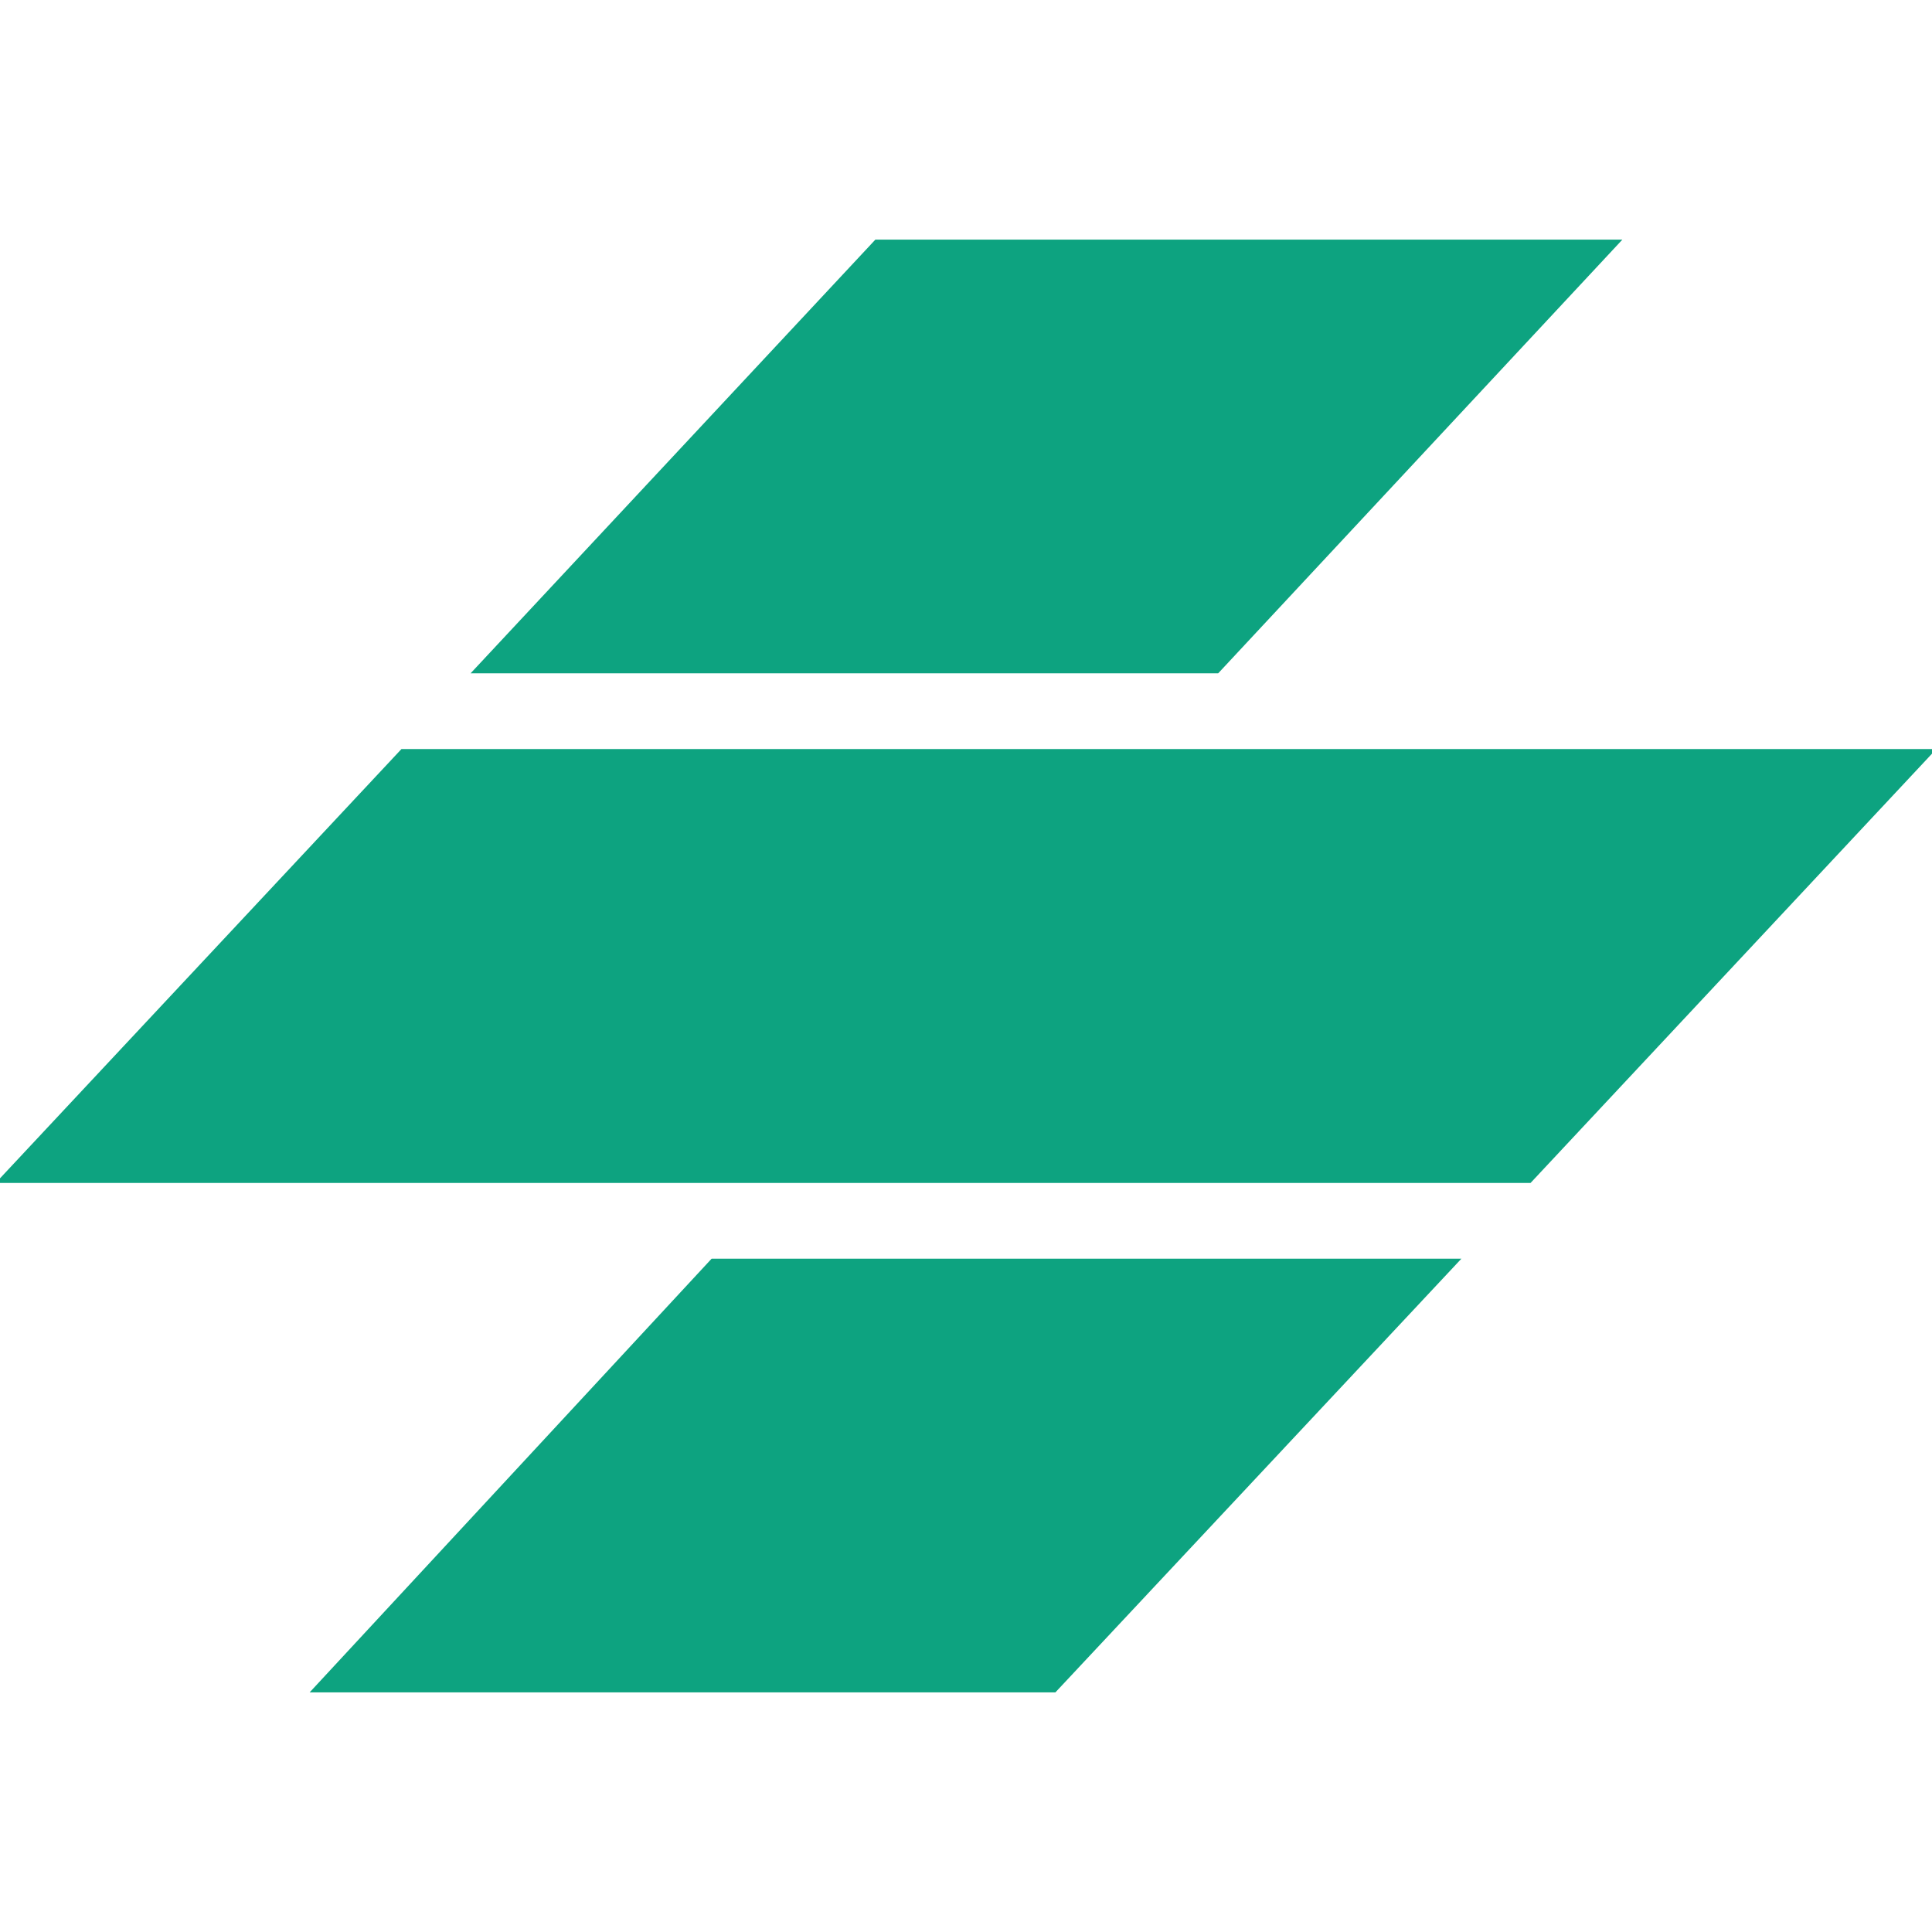
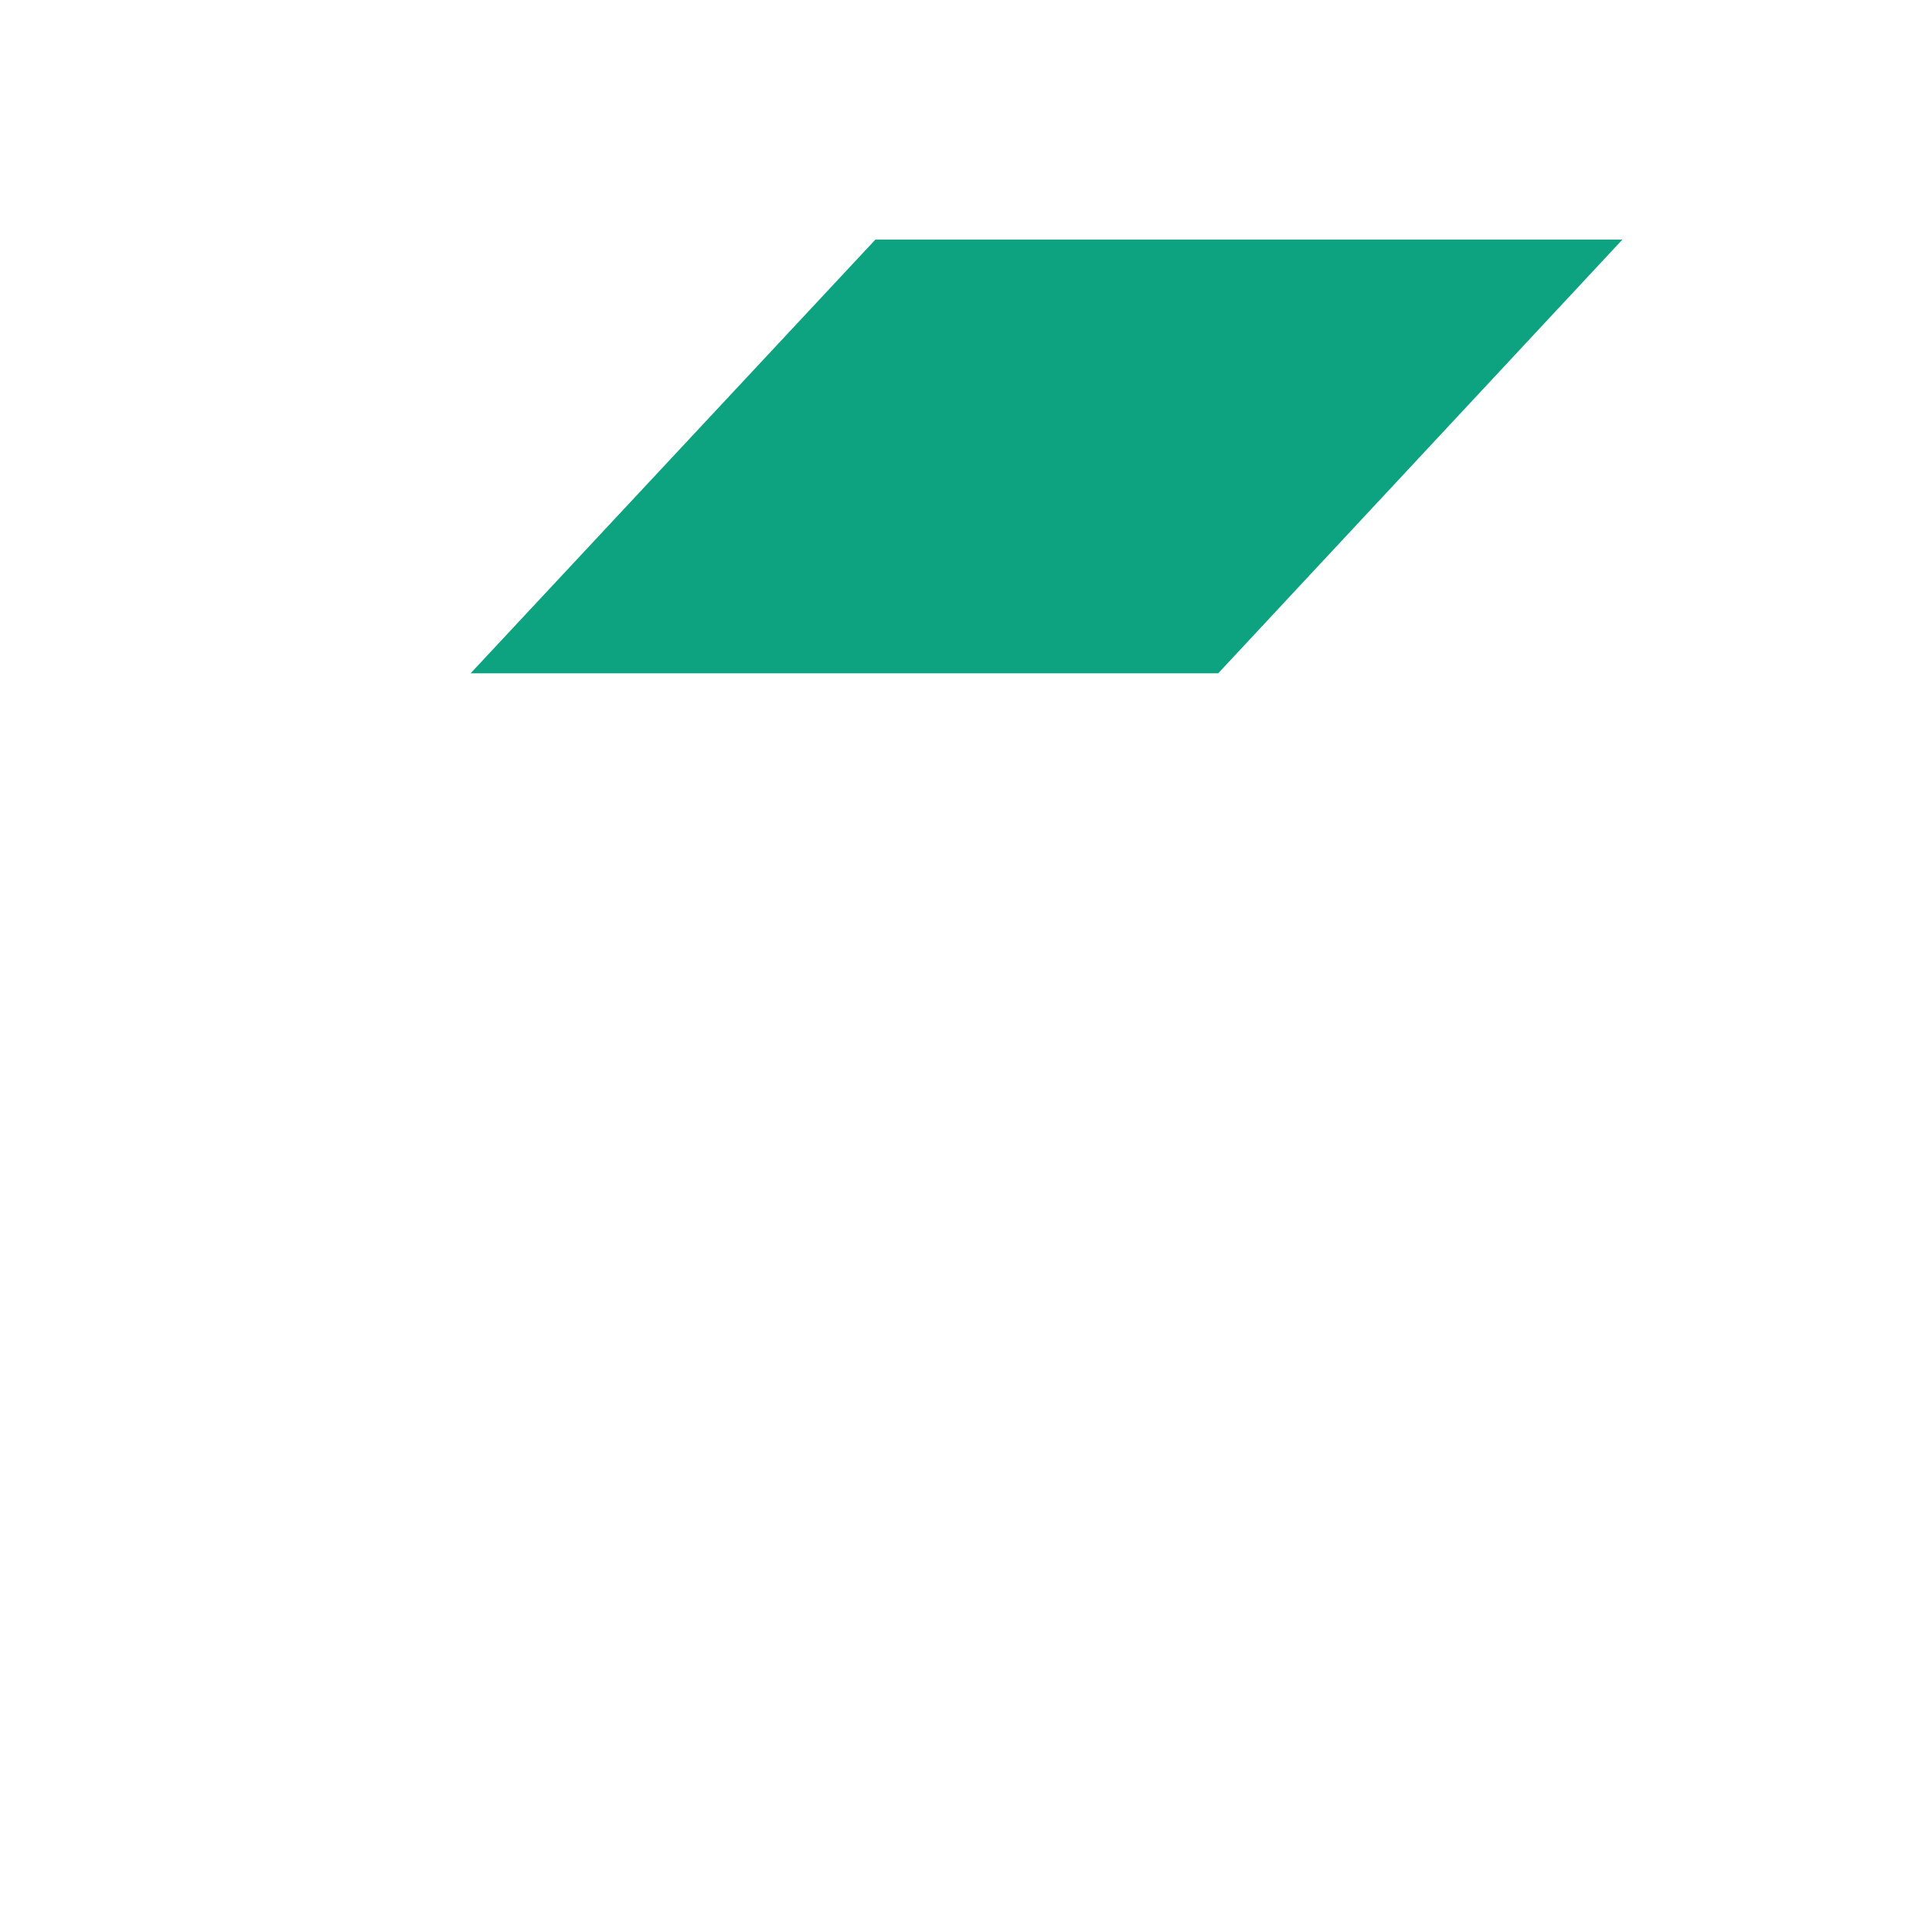
<svg xmlns="http://www.w3.org/2000/svg" fill="#0da380" width="800px" height="800px" viewBox="0 0 512 512" stroke="#0da380">
  <g id="SVGRepo_bgCarrier" stroke-width="0" />
  <g id="SVGRepo_tracerCarrier" stroke-linecap="round" stroke-linejoin="round" />
  <g id="SVGRepo_iconCarrier">
    <title>ionicons-v5_logos</title>
-     <path d="M188.8,334.07H386.13L279.47,448H83.2Z" />
-     <path d="M512,199H106.61L0,313H405.39Z" />
    <path d="M232.2,64H428.8L322.62,177.93H125.87Z" />
  </g>
</svg>